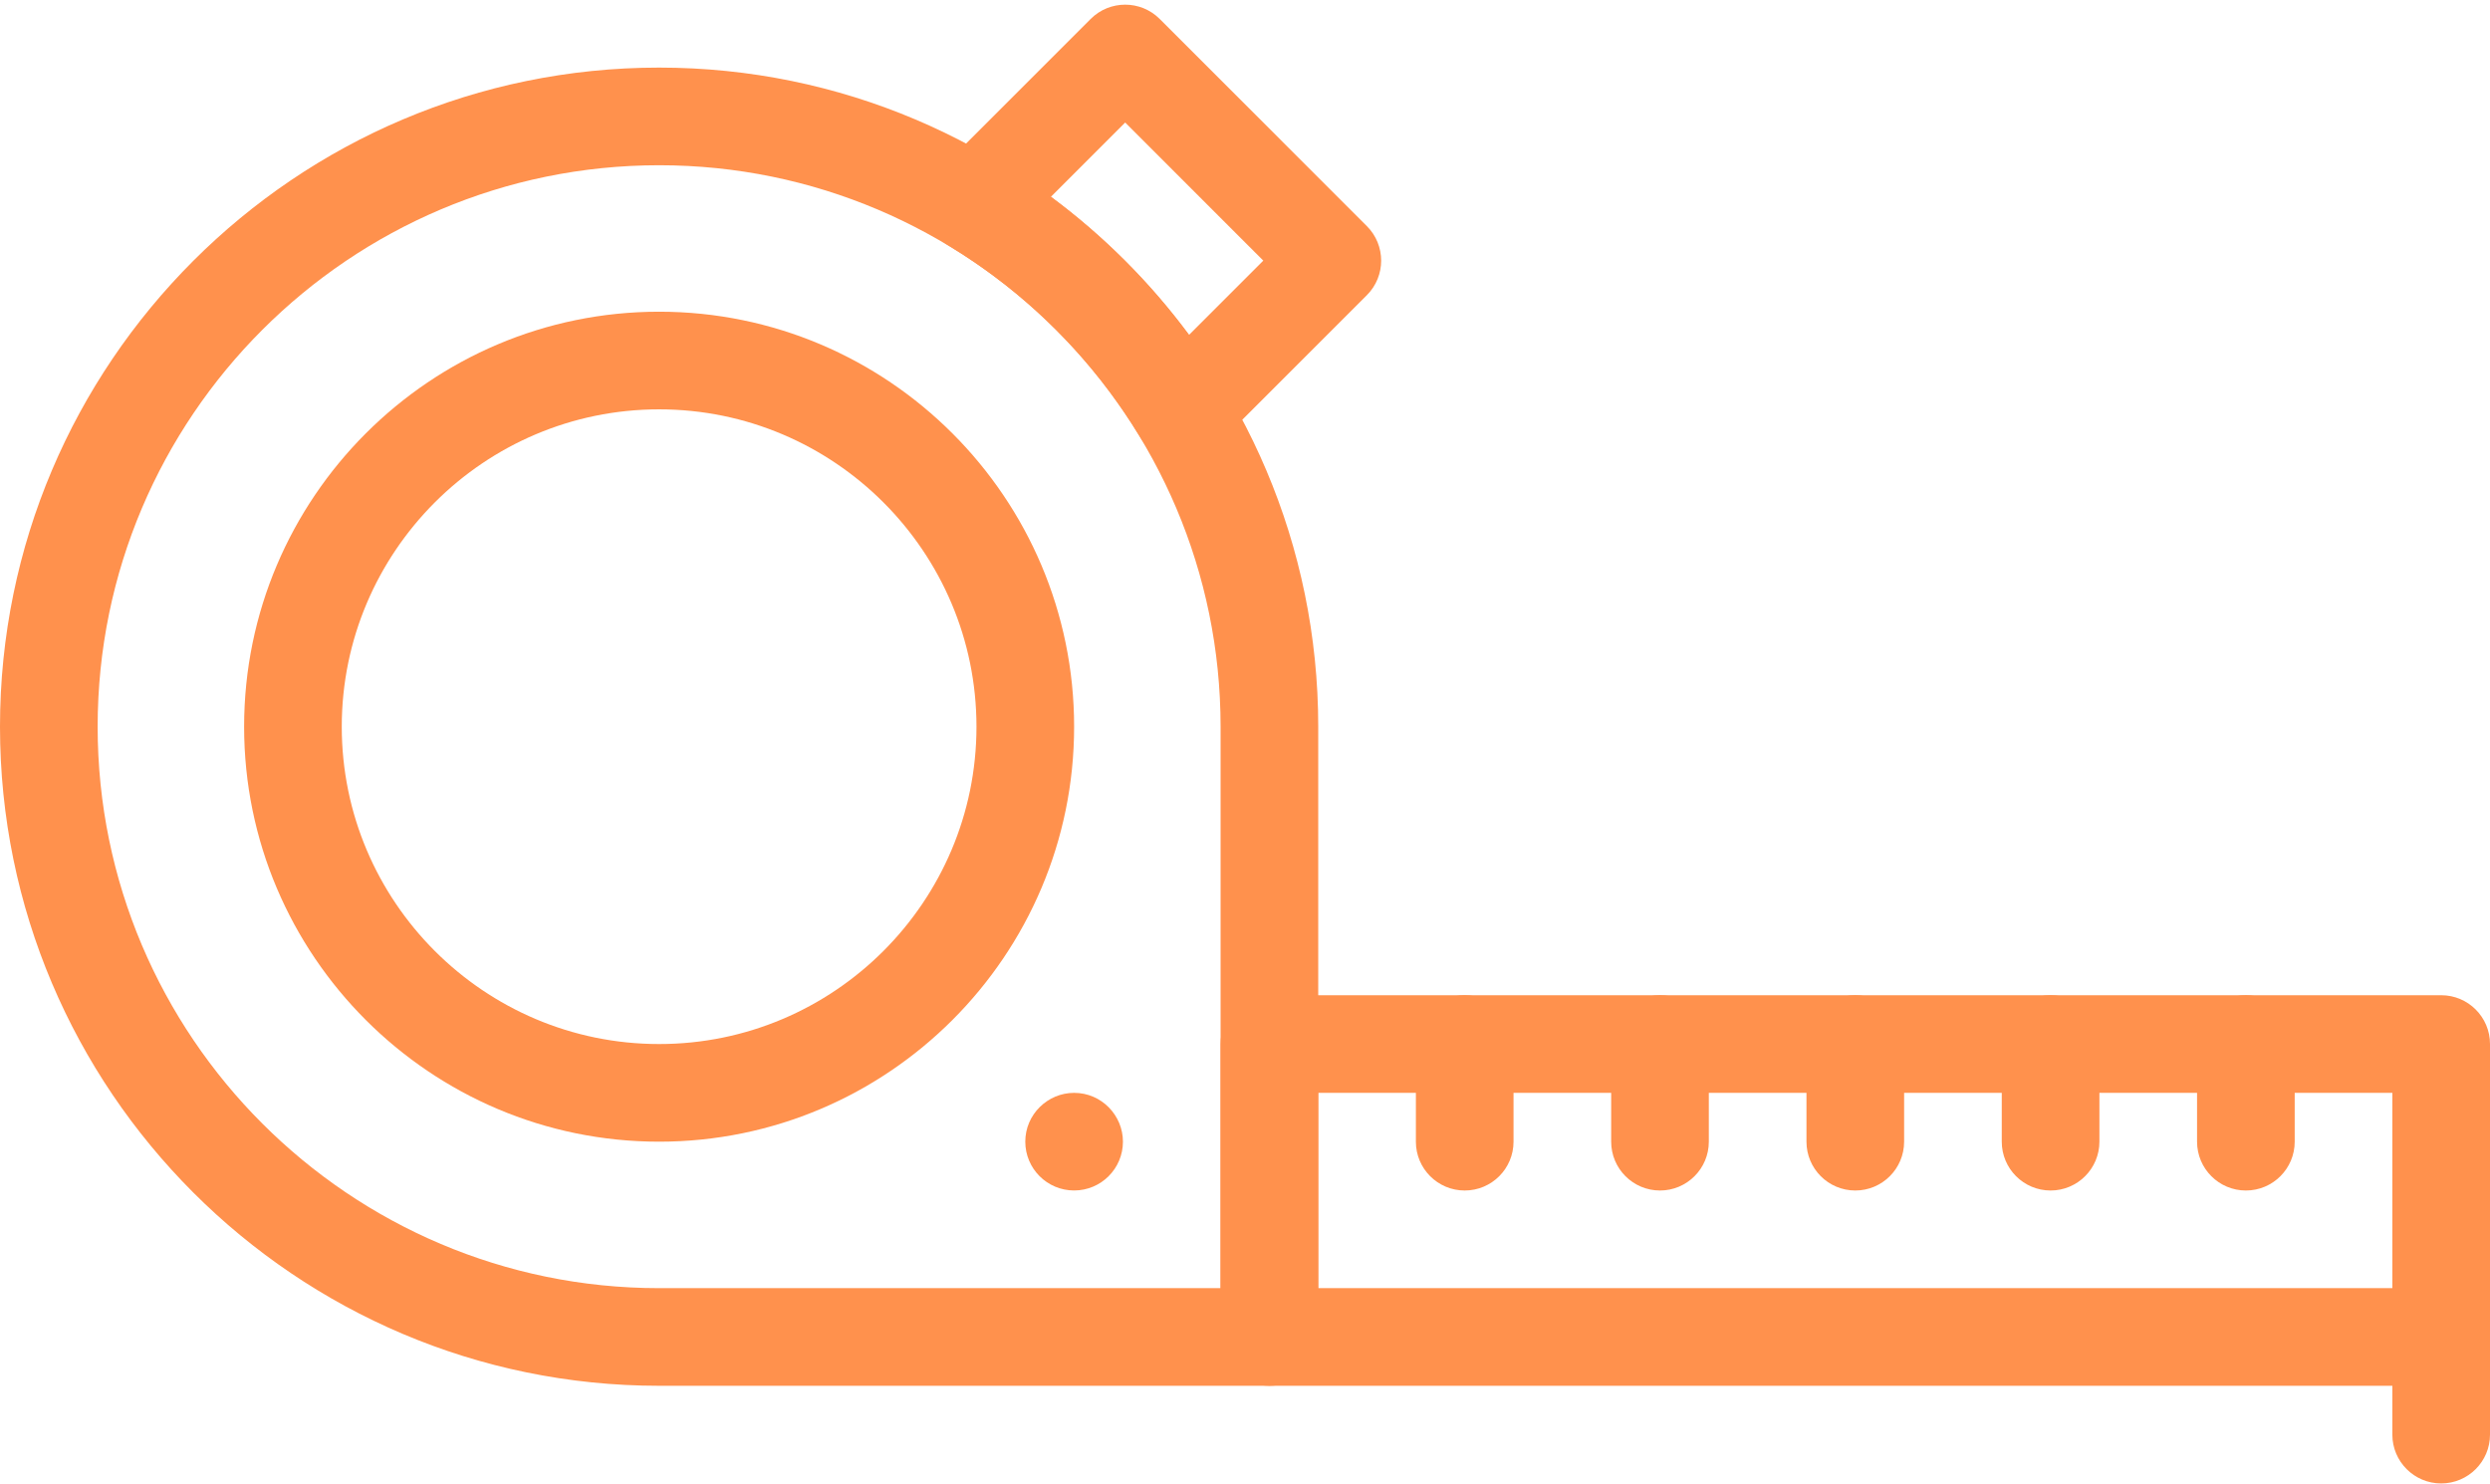
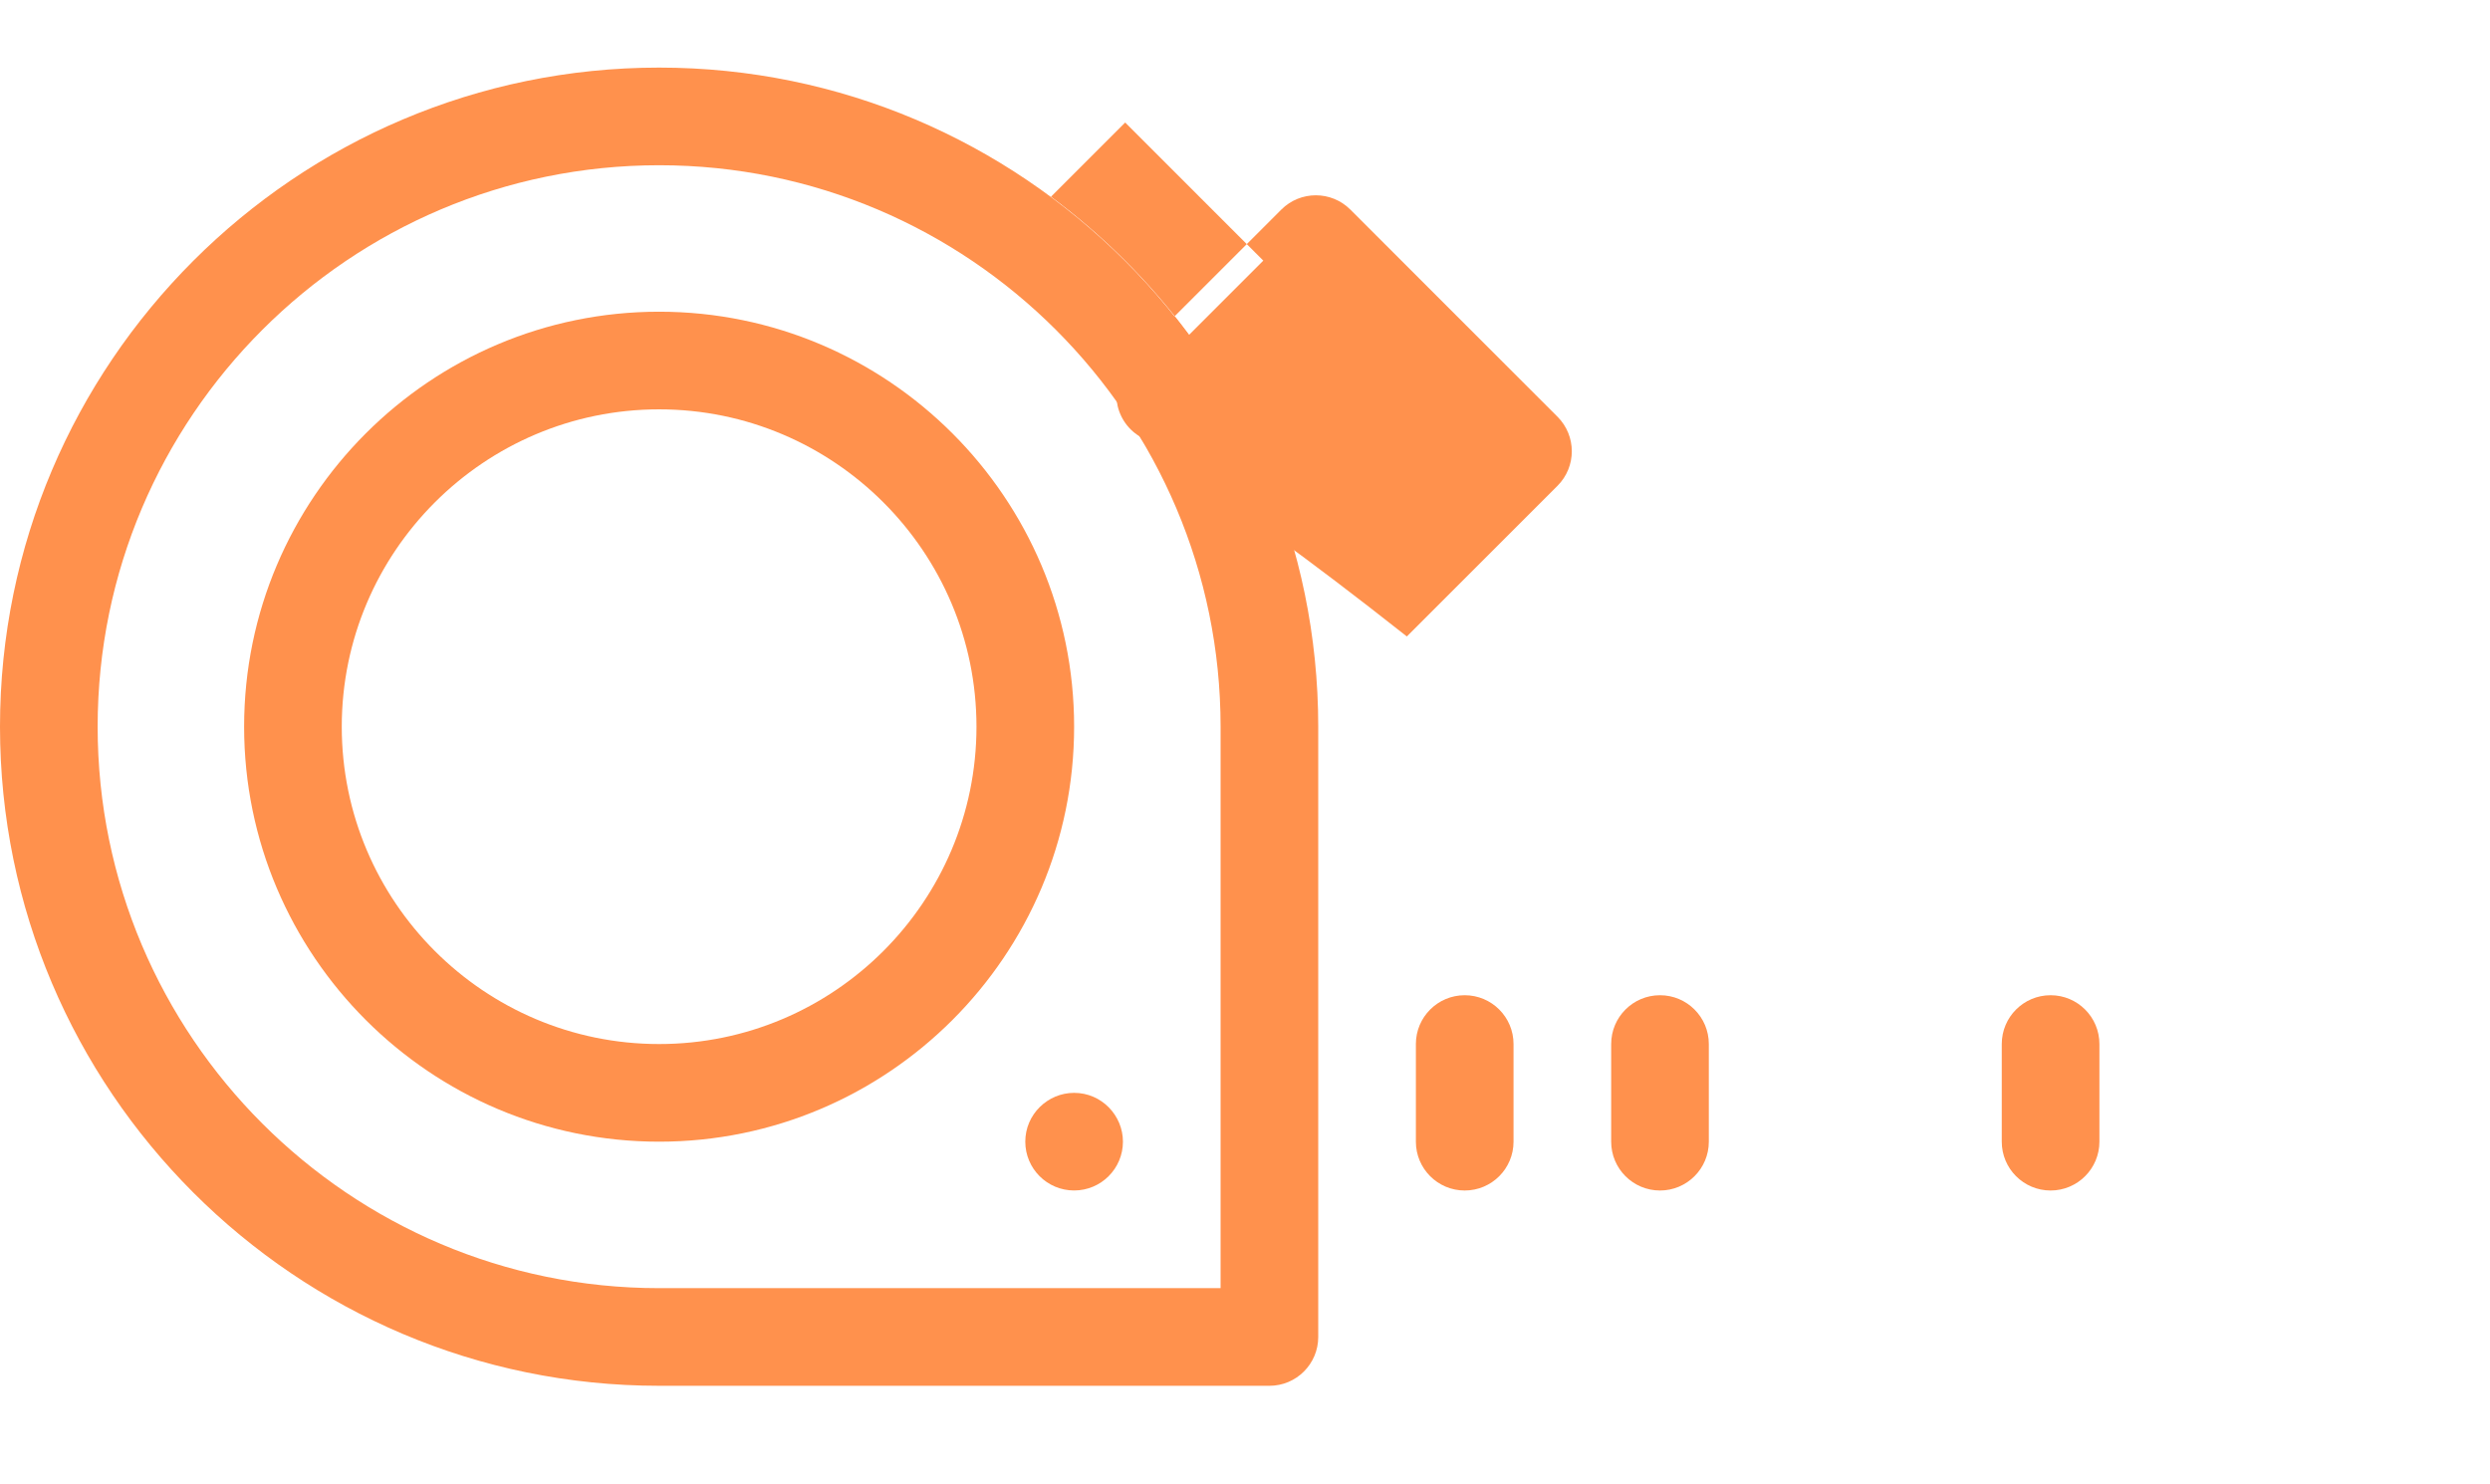
<svg xmlns="http://www.w3.org/2000/svg" fill="#ff914d" height="303.9" preserveAspectRatio="xMidYMid meet" version="1" viewBox="1.0 103.6 510.0 303.9" width="510" zoomAndPan="magnify">
  <g>
    <g>
      <g>
        <g id="change1_4">
          <path d="M261,387.445H136c-74.439,0-135-60.56-135-135c0-74.439,60.561-135,135-135s135,60.561,135,135v125 C271,382.967,266.522,387.445,261,387.445z M136,137.445c-63.411,0-115,51.589-115,115s51.589,115,115,115h115v-115 C251,189.034,199.411,137.445,136,137.445z" />
        </g>
        <g id="change1_2">
-           <path d="M501,387.445H261c-5.523,0-10-4.477-10-10v-60c0-5.522,4.477-10,10-10h240c5.522,0,10,4.478,10,10v60 C511,382.967,506.522,387.445,501,387.445z M271,367.445h220v-40H271V367.445z" />
-         </g>
+           </g>
        <g id="change1_7">
-           <path d="M501,407.445c-5.522,0-10-4.477-10-10v-20c0-5.522,4.478-10,10-10s10,4.478,10,10v20 C511,402.967,506.522,407.445,501,407.445z" />
-         </g>
+           </g>
        <g id="change1_5">
          <path d="M301,347.445c-5.522,0-10-4.477-10-10v-20c0-5.522,4.478-10,10-10s10,4.478,10,10v20 C311,342.967,306.522,347.445,301,347.445z" />
        </g>
        <g id="change1_8">
          <path d="M341,347.445c-5.522,0-10-4.477-10-10v-20c0-5.522,4.478-10,10-10s10,4.478,10,10v20 C351,342.967,346.522,347.445,341,347.445z" />
        </g>
        <g id="change1_3">
-           <path d="M381,347.445c-5.522,0-10-4.477-10-10v-20c0-5.522,4.478-10,10-10s10,4.478,10,10v20 C391,342.967,386.522,347.445,381,347.445z" />
-         </g>
+           </g>
        <g id="change1_1">
          <path d="M421,347.445c-5.522,0-10-4.477-10-10v-20c0-5.522,4.478-10,10-10s10,4.478,10,10v20 C431,342.967,426.522,347.445,421,347.445z" />
        </g>
        <g id="change1_6">
-           <path d="M461,347.445c-5.522,0-10-4.477-10-10v-20c0-5.522,4.478-10,10-10s10,4.478,10,10v20 C471,342.967,466.522,347.445,461,347.445z" />
-         </g>
+           </g>
        <g id="change1_10">
          <path d="M136,337.445c-46.869,0-85-38.131-85-85c0-46.869,38.131-85,85-85s85,38.131,85,85 C221,299.314,182.869,337.445,136,337.445z M136,187.445c-35.841,0-65,29.159-65,65s29.159,65,65,65s65-29.159,65-65 S171.841,187.445,136,187.445z" />
        </g>
        <g id="change1_9">
-           <path d="M234.473,193.018c-9.625-15.919-23.128-29.421-39.047-39.046c-5.558-3.36-6.48-11.045-1.897-15.629l30.86-30.86 c3.905-3.903,10.237-3.904,14.143,0l42.43,42.431c3.905,3.905,3.905,10.237,0,14.143l-30.859,30.859 C245.508,199.507,237.827,198.564,234.473,193.018z M216.263,143.894c10.755,7.972,20.315,17.533,28.288,28.288l15.197-15.197 l-28.288-28.288L216.263,143.894z" />
+           <path d="M234.473,193.018c-5.558-3.36-6.48-11.045-1.897-15.629l30.86-30.86 c3.905-3.903,10.237-3.904,14.143,0l42.43,42.431c3.905,3.905,3.905,10.237,0,14.143l-30.859,30.859 C245.508,199.507,237.827,198.564,234.473,193.018z M216.263,143.894c10.755,7.972,20.315,17.533,28.288,28.288l15.197-15.197 l-28.288-28.288L216.263,143.894z" />
        </g>
        <g id="change1_11">
          <path d="M221,347.439c-5.52,0-10-4.473-10-10c0-5.582,4.586-9.995,9.996-9.995c5.648,0,10.004,4.638,10.004,9.995 C231,342.951,226.534,347.439,221,347.439z" />
        </g>
      </g>
    </g>
  </g>
</svg>